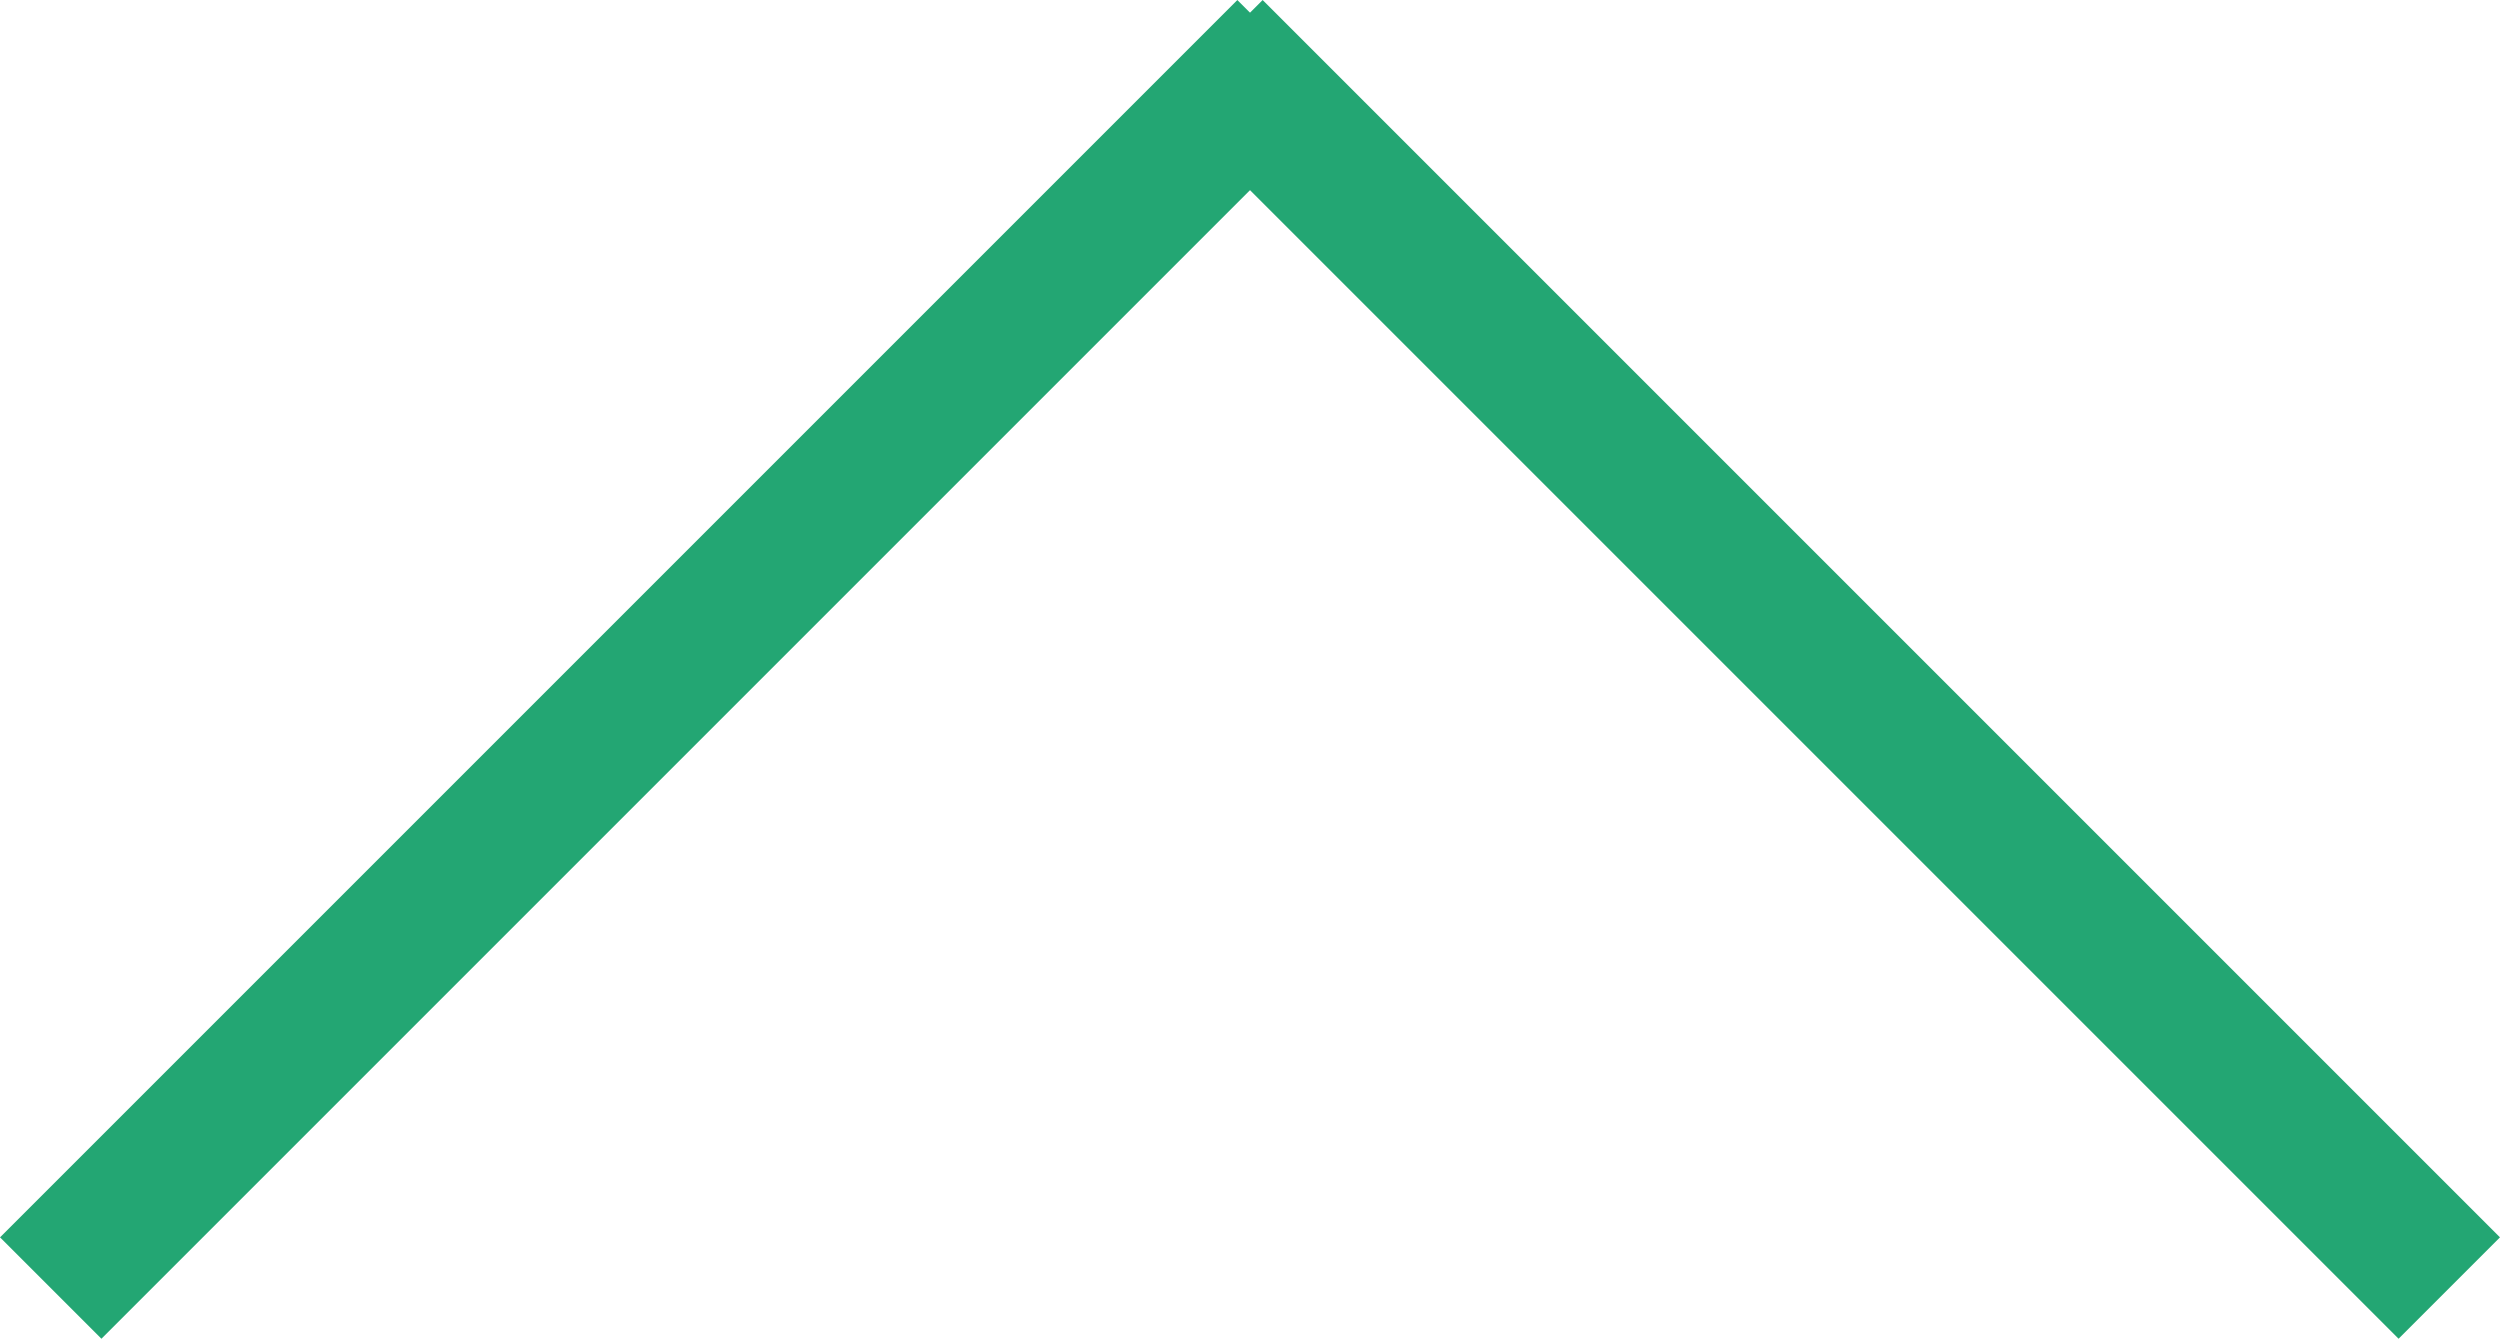
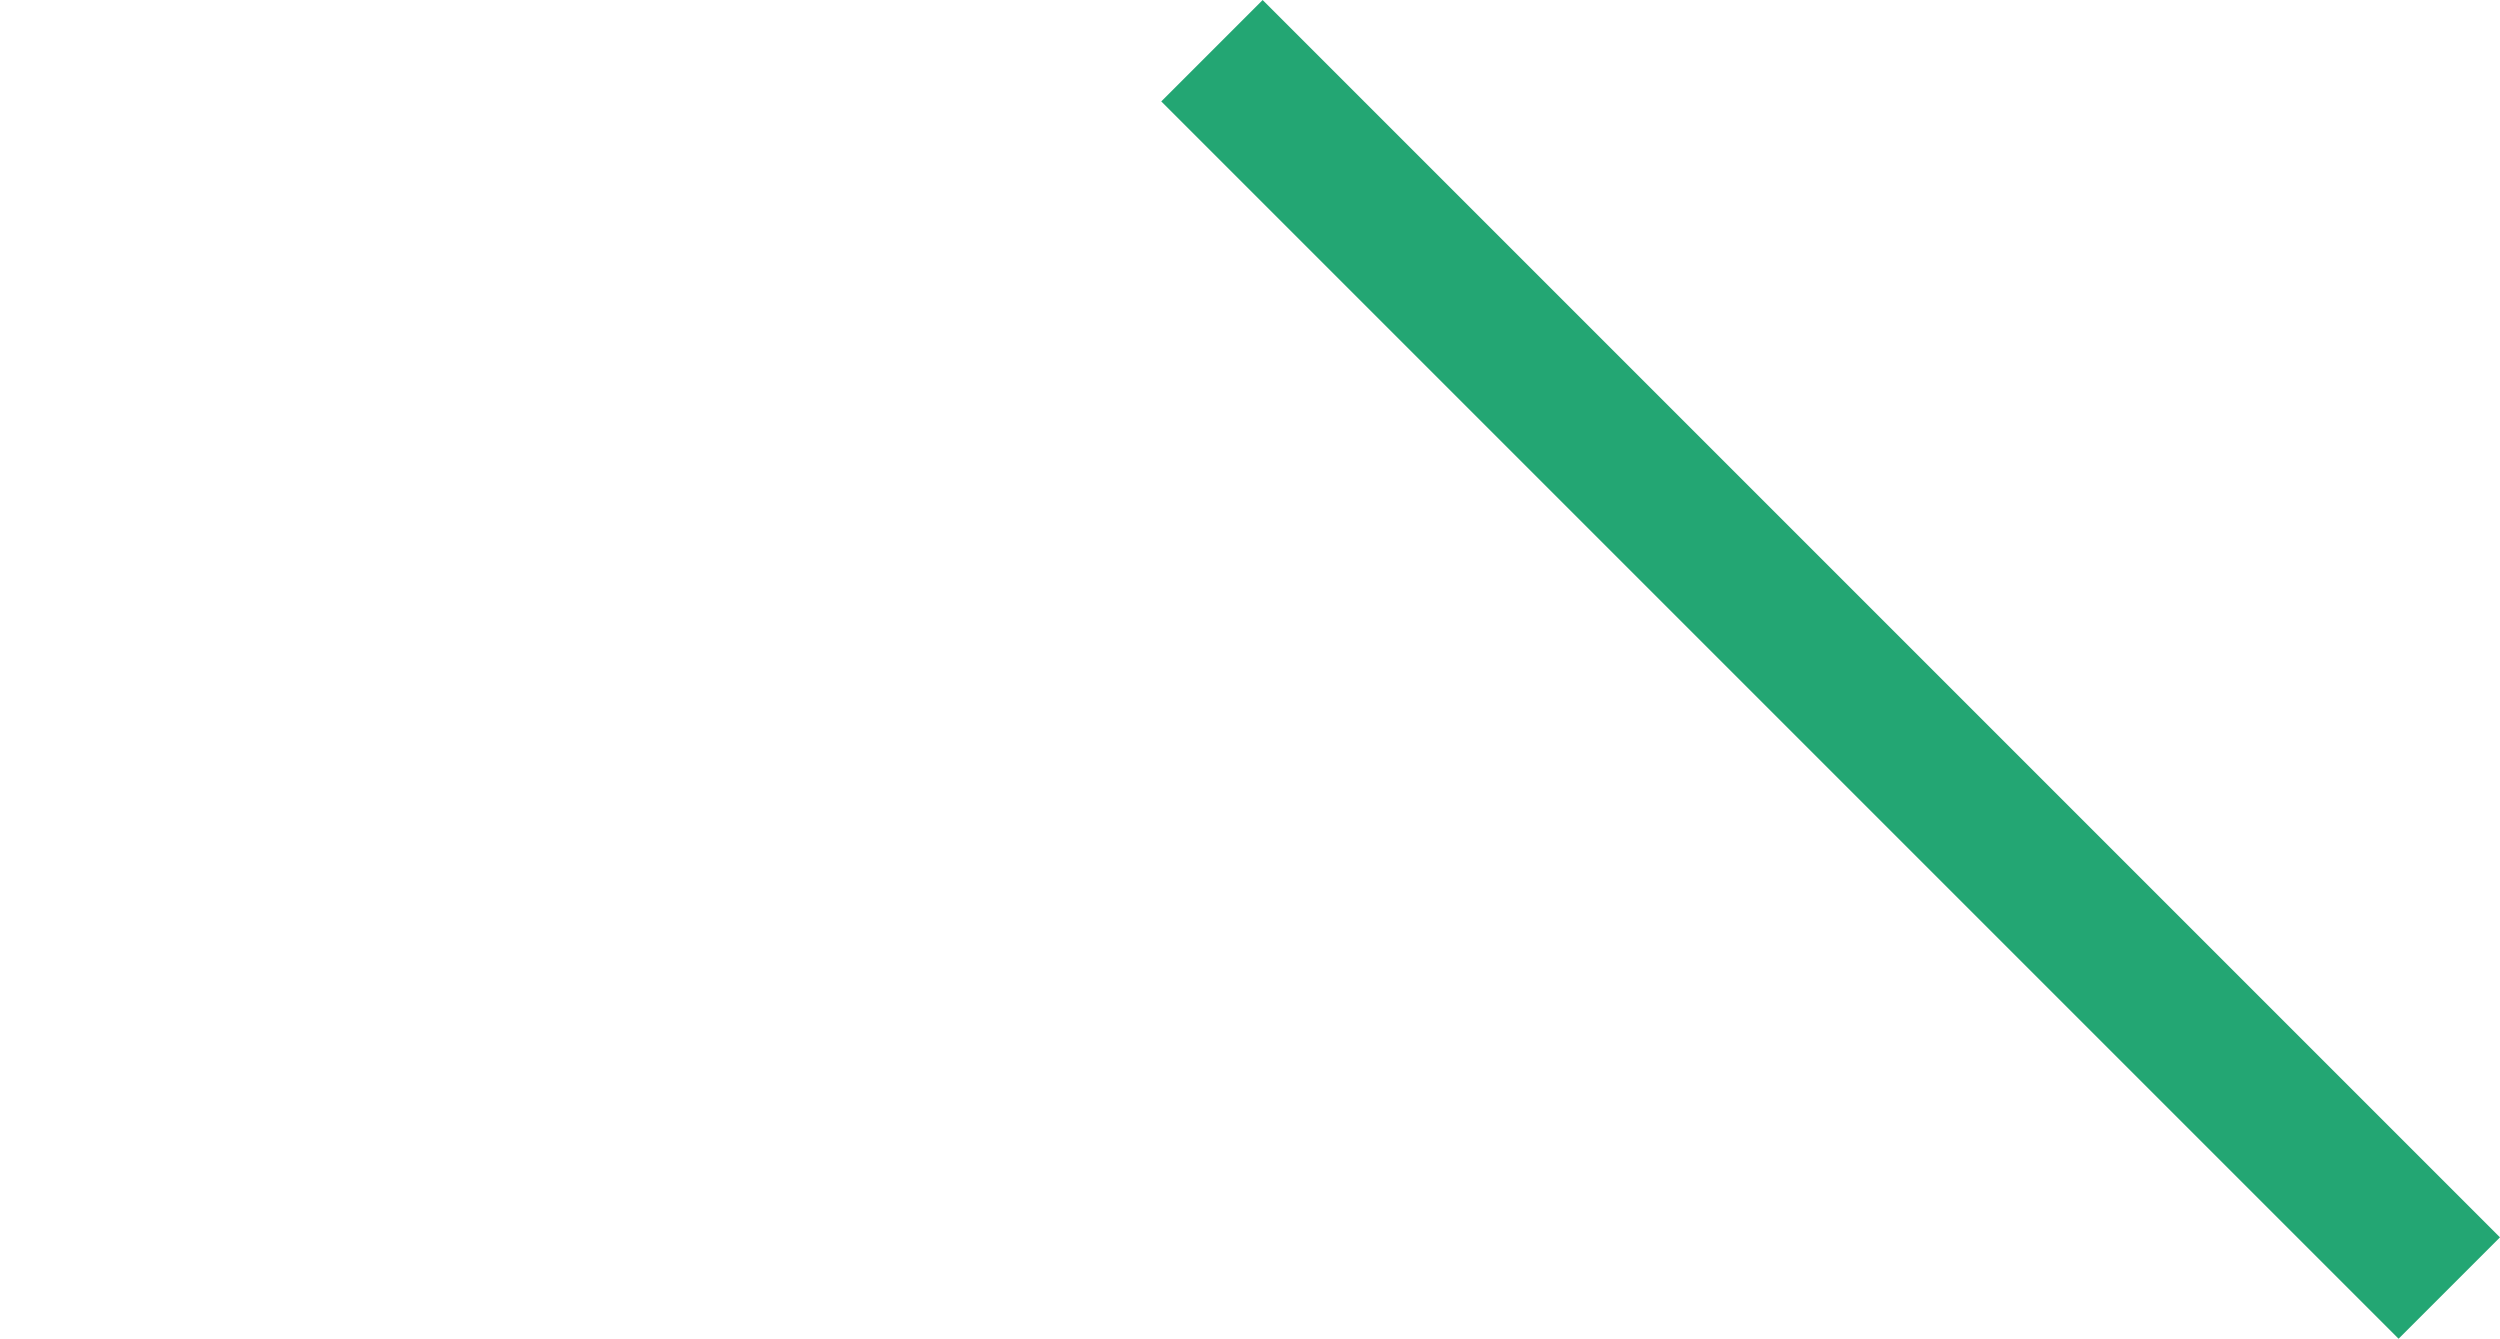
<svg xmlns="http://www.w3.org/2000/svg" viewBox="0 0 22.67 12.14">
  <defs>
    <style>.cls-1{fill:none;stroke:#23a673;stroke-miterlimit:10;stroke-width:1.3px;}</style>
  </defs>
  <title>ico_pagetop</title>
  <g id="レイヤー_2" data-name="レイヤー 2">
    <g id="layer">
      <line class="cls-1" x1="10.99" y1="0.46" x2="22.21" y2="11.68" />
-       <line class="cls-1" x1="0.46" y1="11.68" x2="11.68" y2="0.46" />
    </g>
  </g>
</svg>